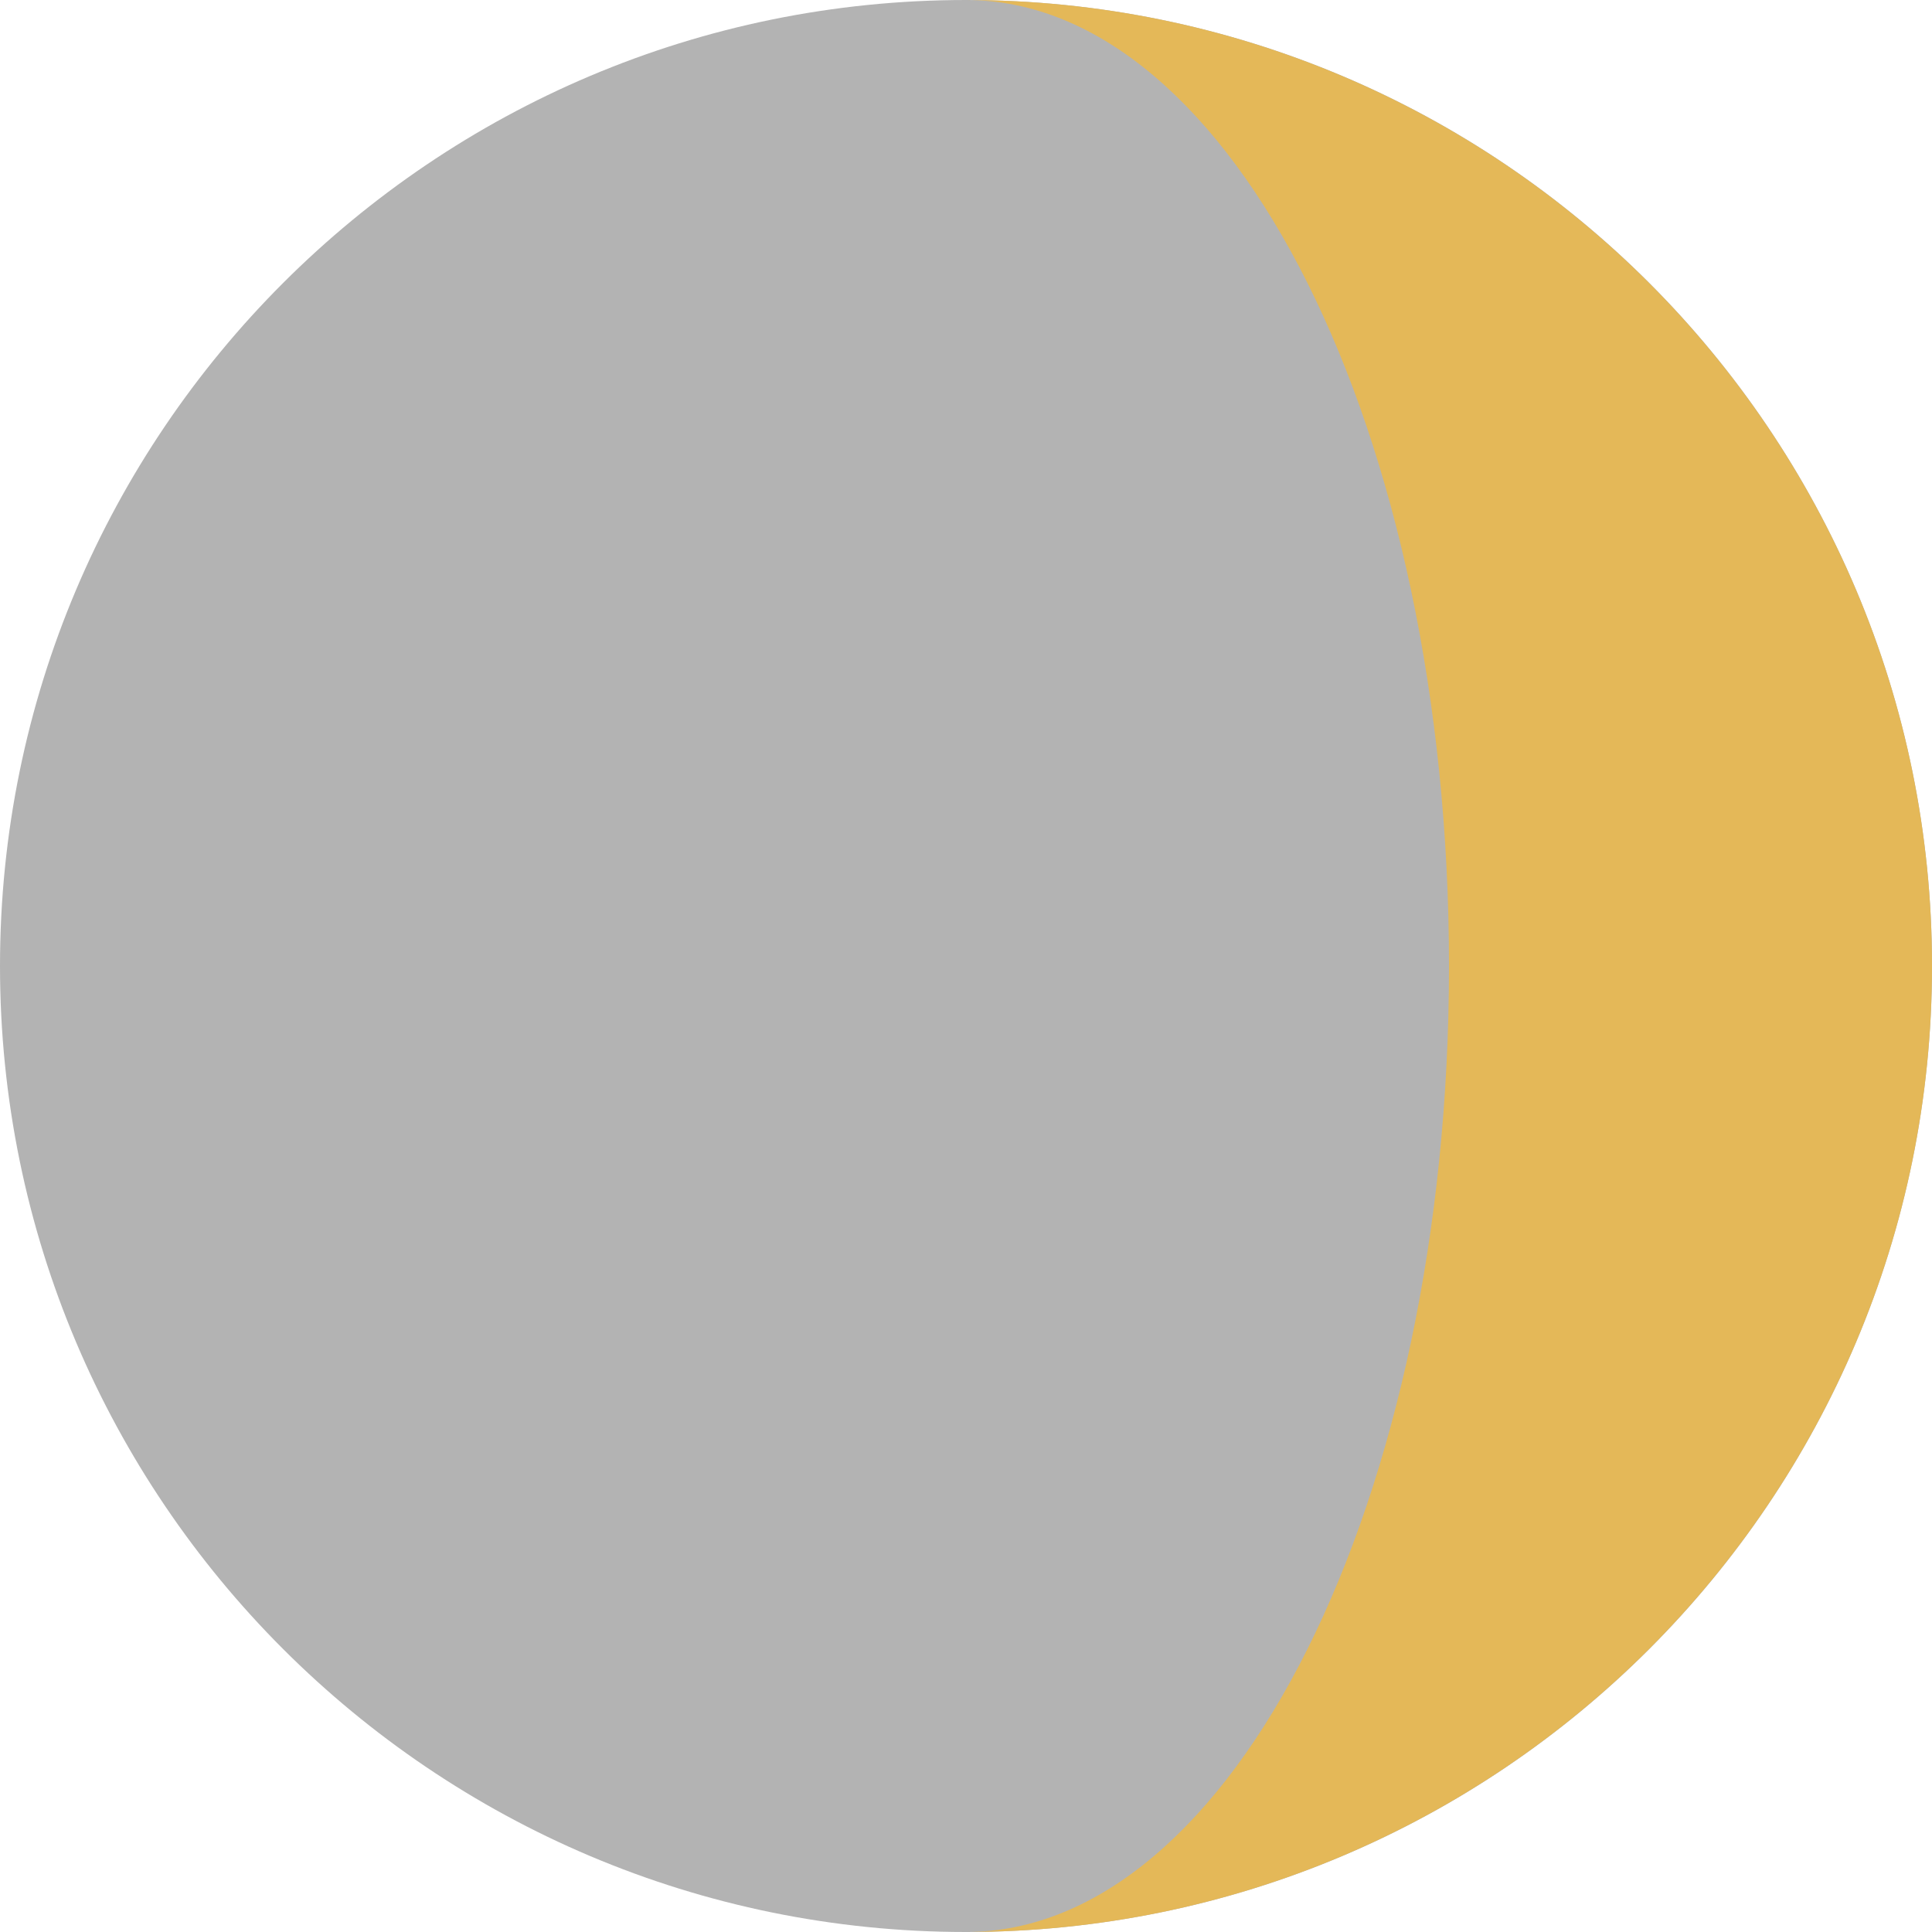
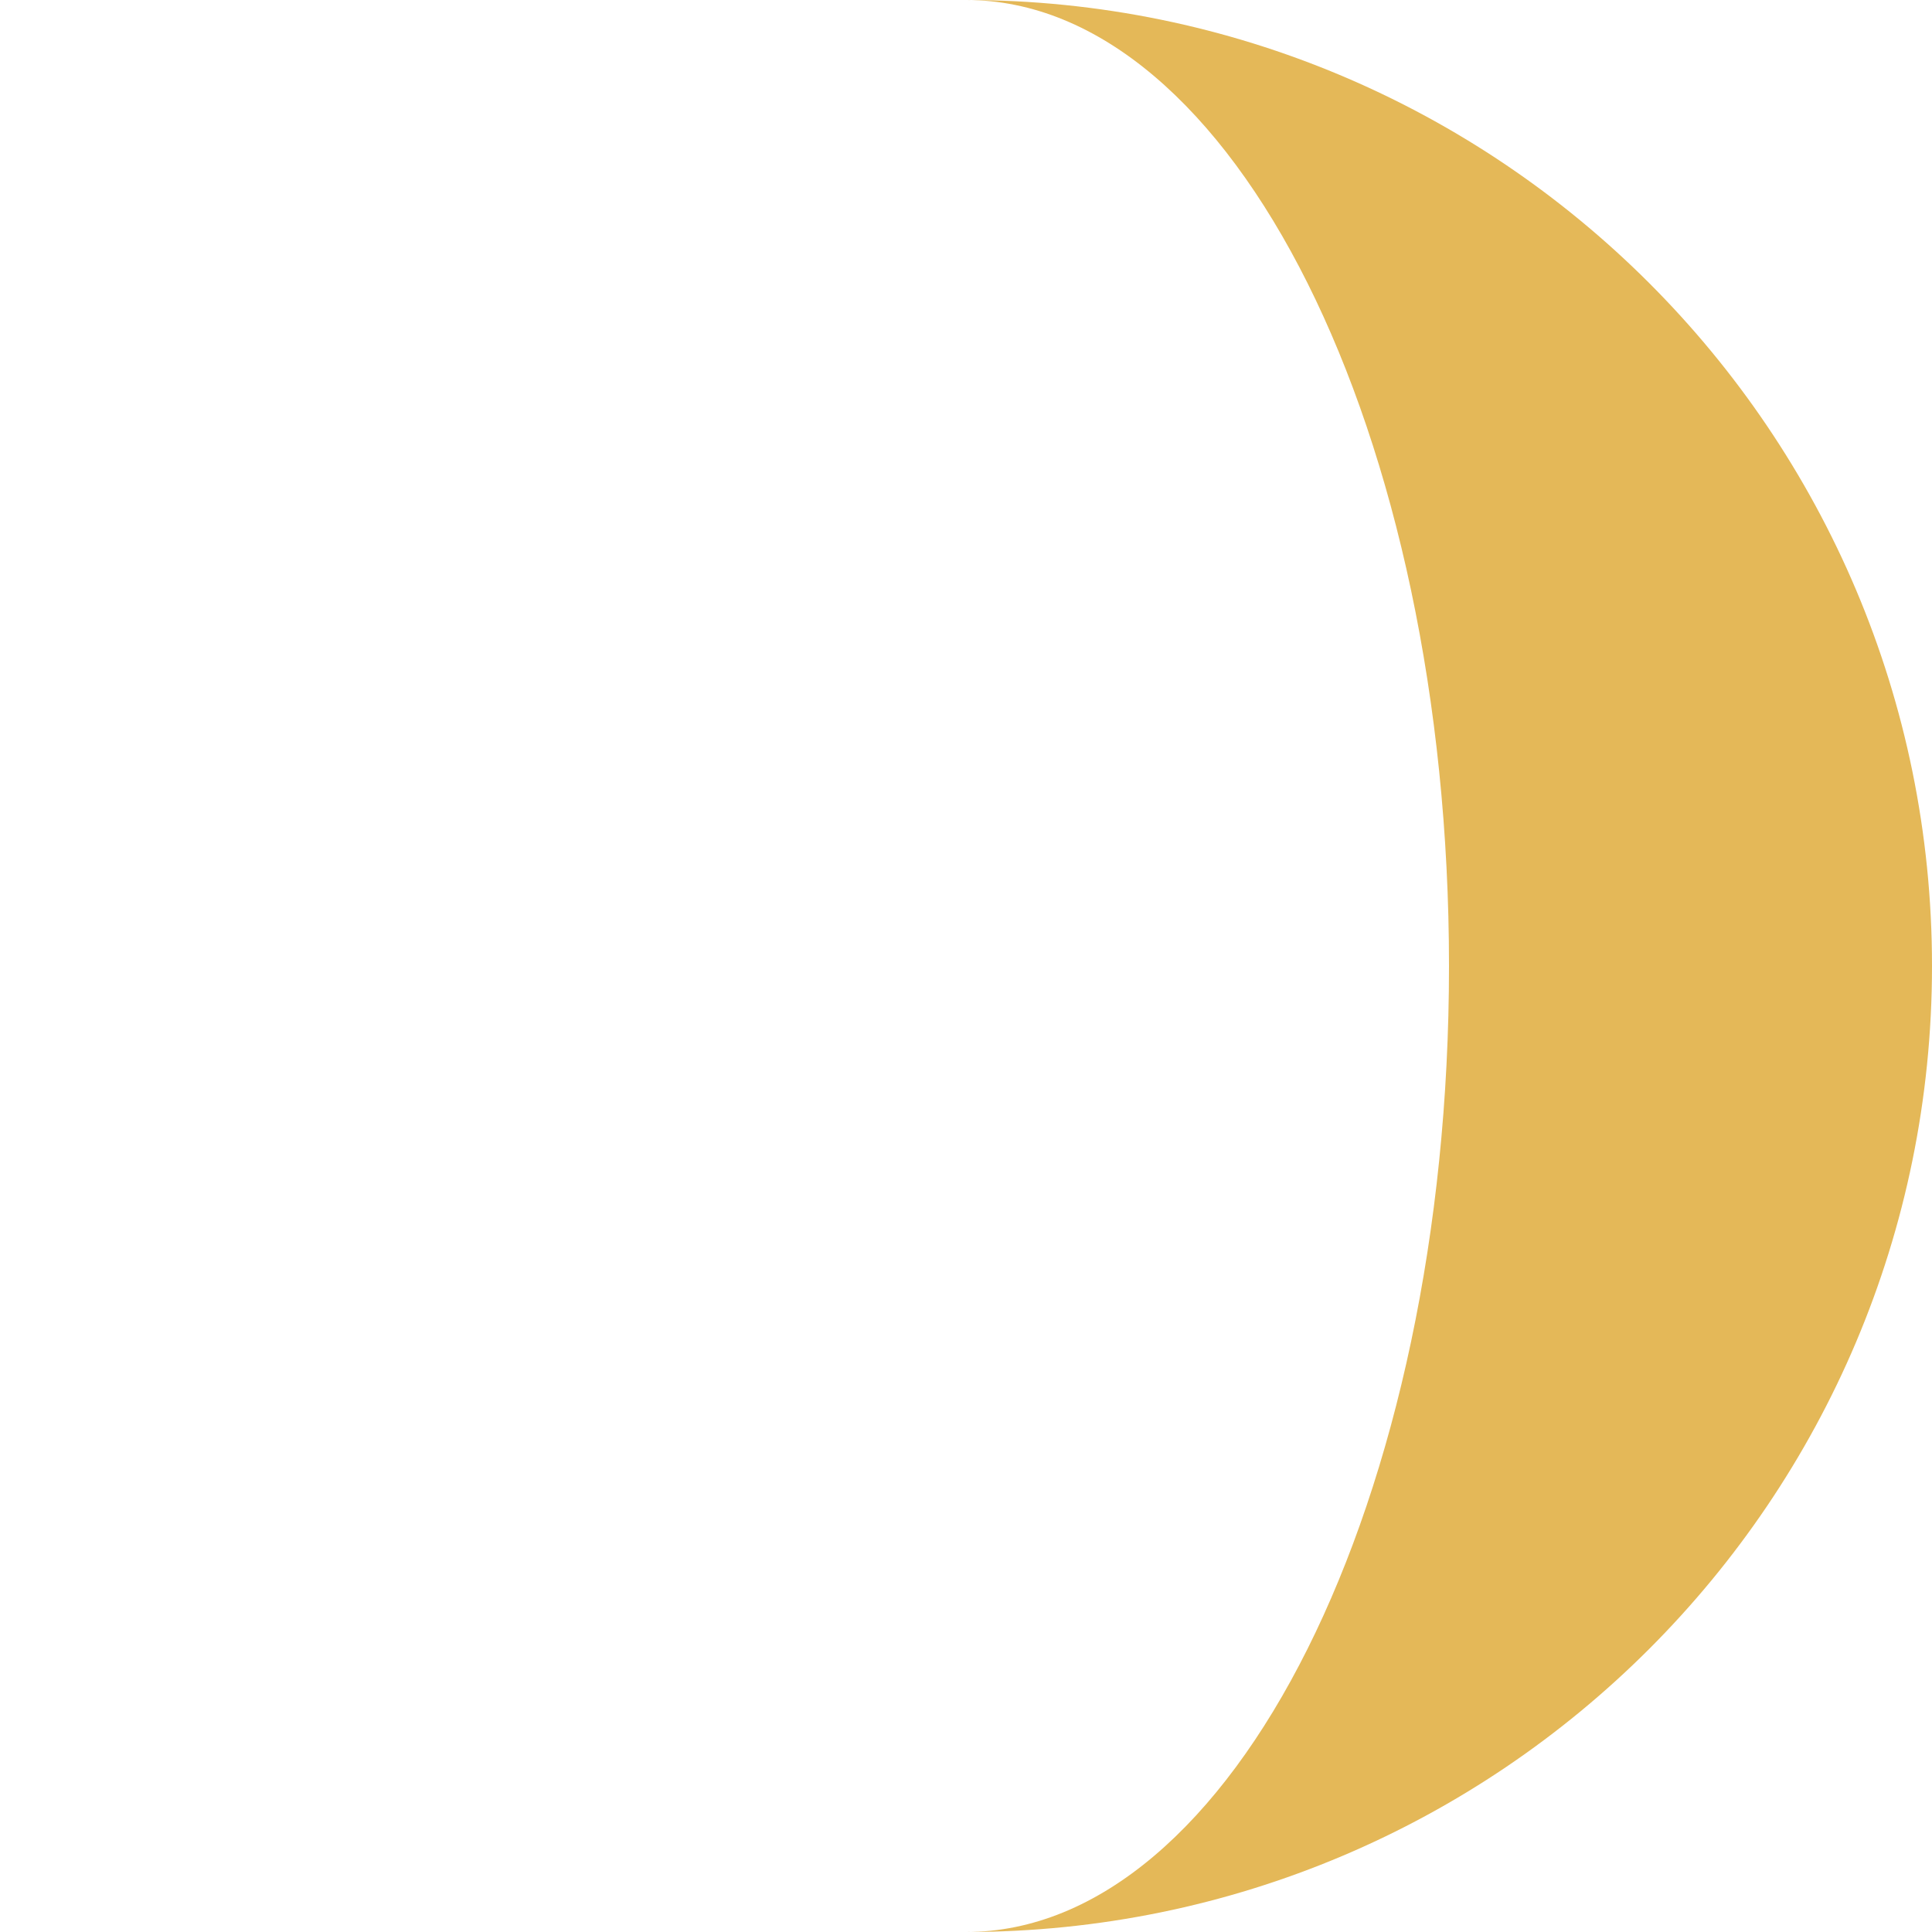
<svg xmlns="http://www.w3.org/2000/svg" id="_レイヤー_2" data-name="レイヤー 2" viewBox="0 0 35 35">
  <defs>
    <style>
      .cls-1 {
        fill: #030000;
        isolation: isolate;
        opacity: .3;
      }

      .cls-1, .cls-2 {
        stroke-width: 0px;
      }

      .cls-2 {
        fill: #e4b858;
      }
    </style>
  </defs>
  <g id="_レイヤー_2-2" data-name="レイヤー 2">
    <g>
-       <path class="cls-1" d="M17.5,35c9.67,0,17.5-7.83,17.5-17.5S27.17,0,17.5,0c-9.66,0-17.5,7.84-17.5,17.5s7.84,17.5,17.5,17.5Z" />
      <path class="cls-2" d="M17.5,0c4.83,0,8.75,7.84,8.75,17.5s-3.92,17.5-8.75,17.5c9.66,0,17.5-7.83,17.5-17.5S27.16,0,17.5,0Z" />
    </g>
  </g>
</svg>